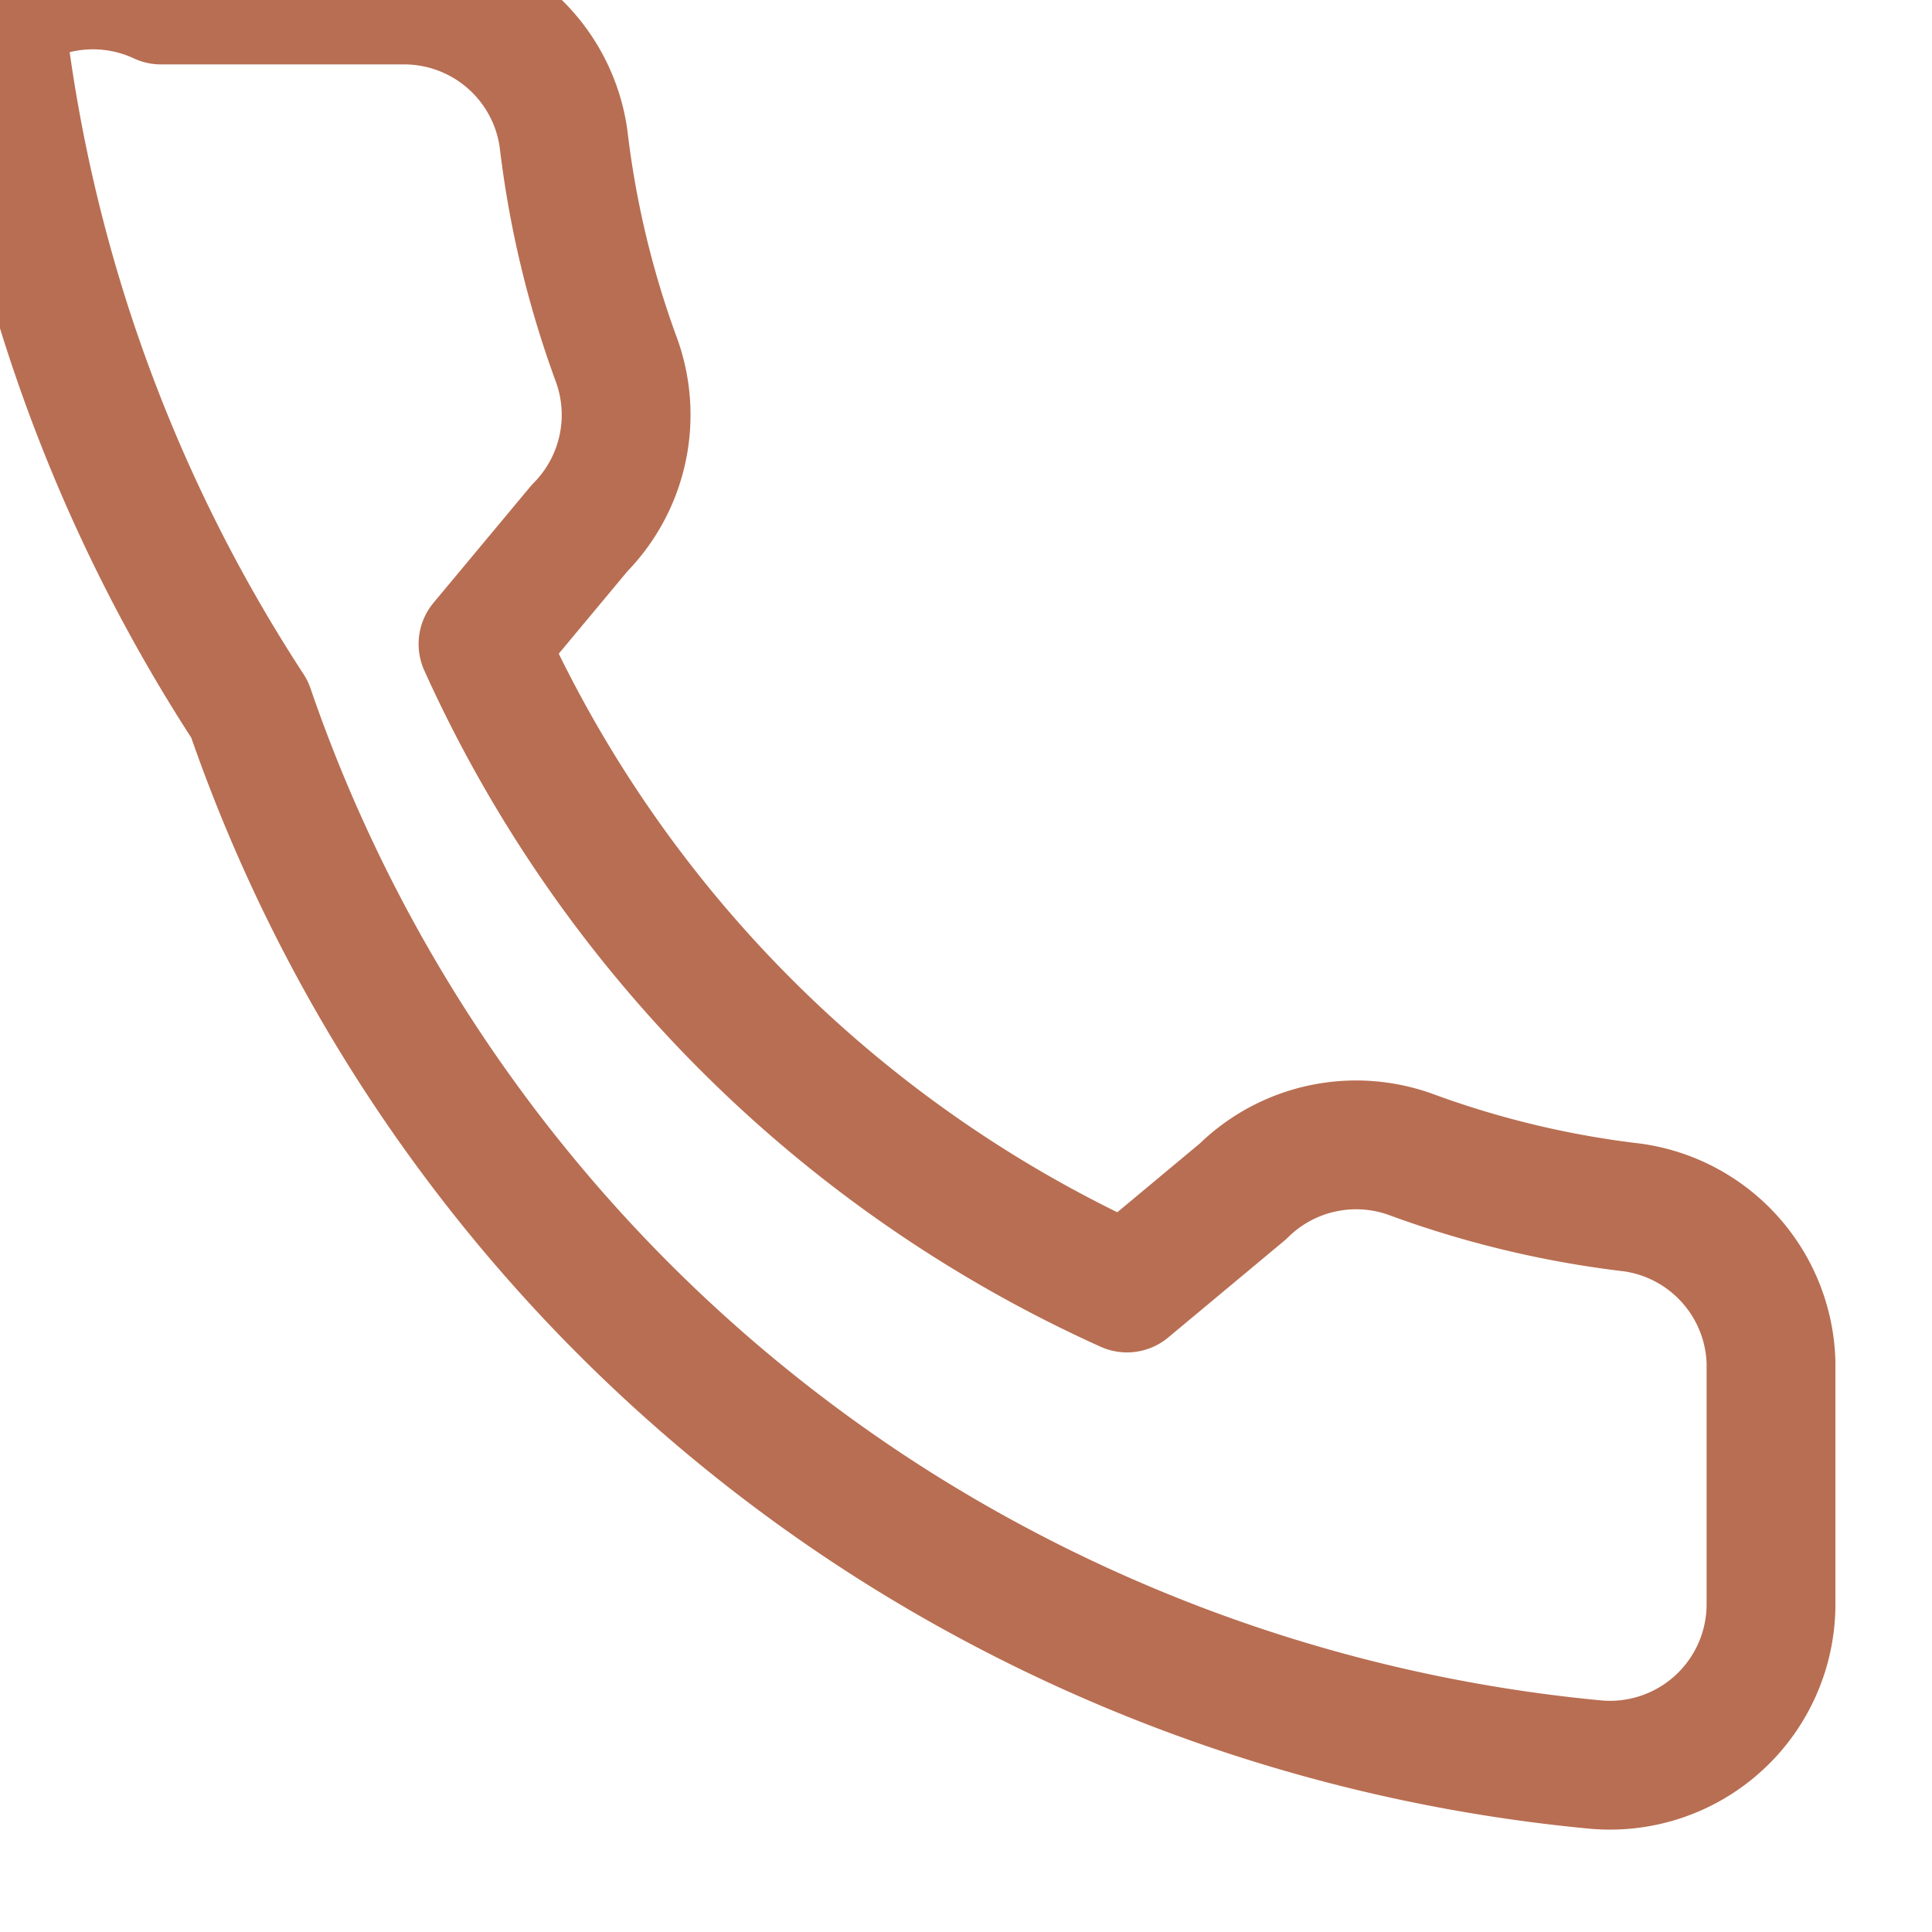
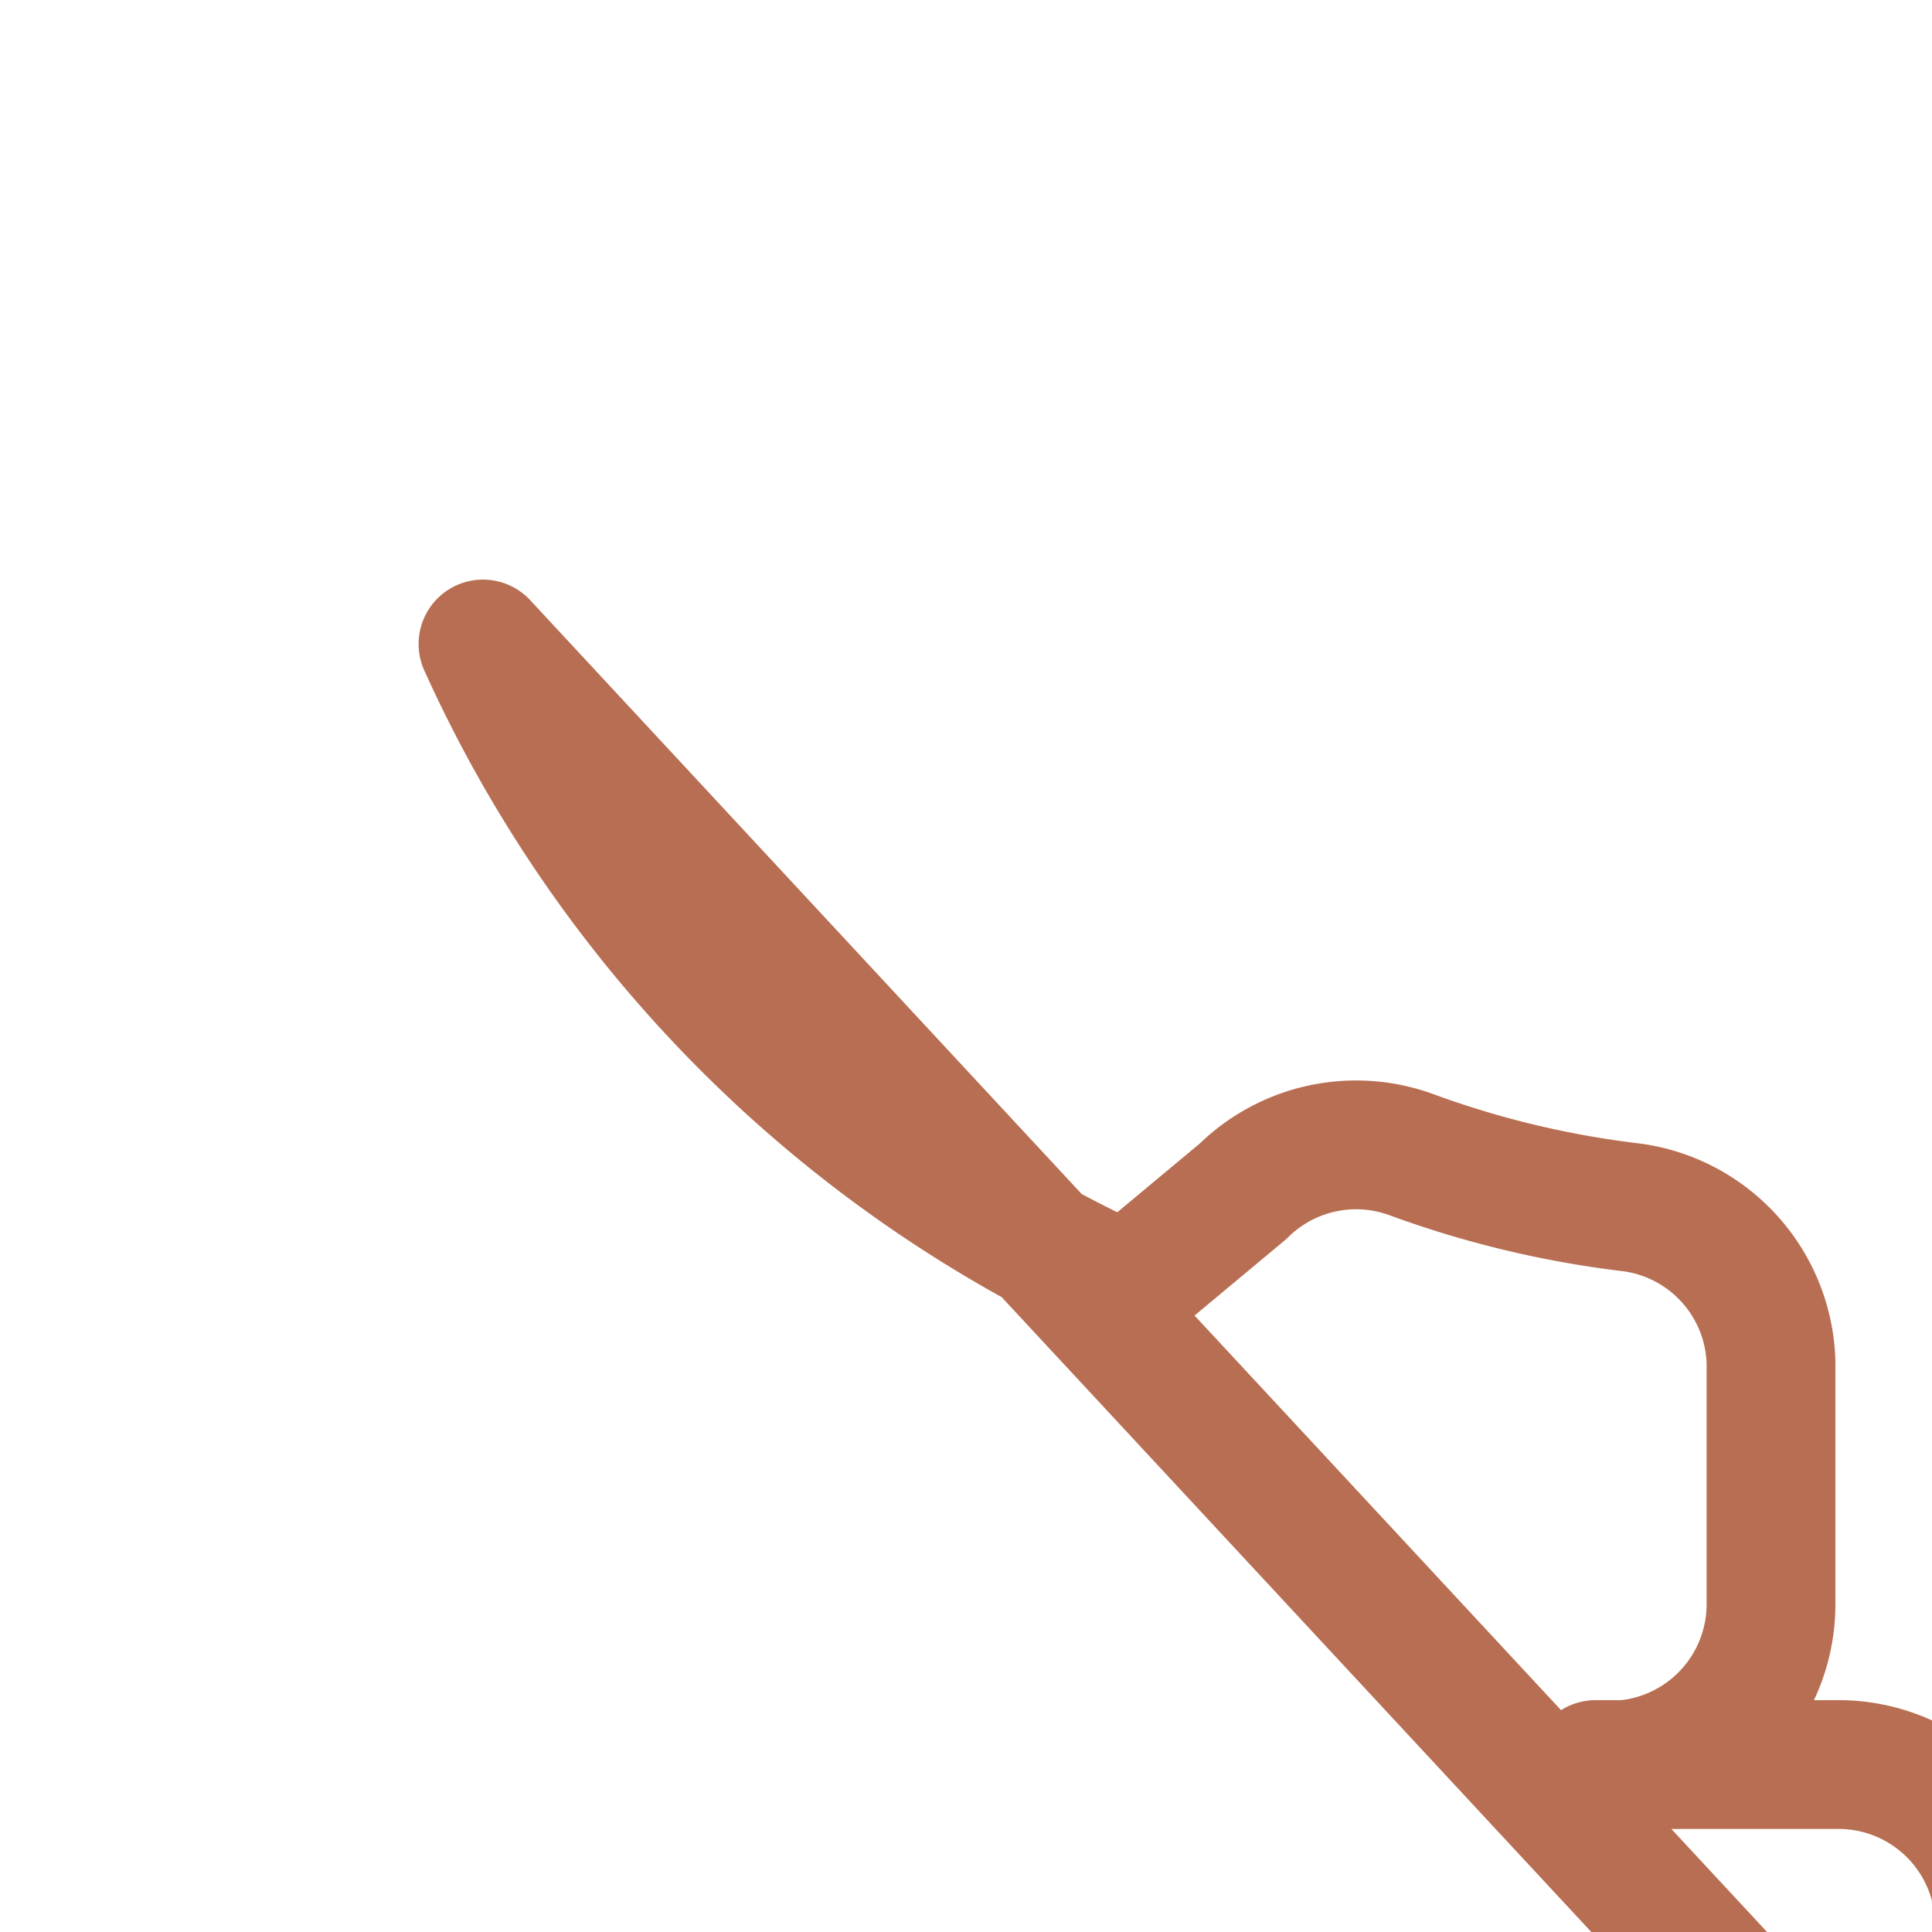
<svg xmlns="http://www.w3.org/2000/svg" viewBox="0 0 24 24" fill="none" stroke="#B86E52" stroke-width="1.6">
-   <path d="M22 16.92v3a2 2 0 0 1-2.18 2A19.79 19.79 0 0 1 11.19 19 19.5 19.5 0 0 1 3.1 8.81 19.79 19.79 0 0 1 0 0.18 2 2 0 0 1 2 0h3a2 2 0 0 1 2 1.72 12.05 12.05 0 0 0 .65 2.73 2 2 0 0 1-.45 2.11L6 8a16 16 0 0 0 8 8l1.44-1.2a2 2 0 0 1 2.11-.45 12.05 12.05 0 0 0 2.73.65A2 2 0 0 1 22 16.92z" stroke-linecap="round" stroke-linejoin="round" />
+   <path d="M22 16.92v3a2 2 0 0 1-2.18 2h3a2 2 0 0 1 2 1.72 12.05 12.05 0 0 0 .65 2.73 2 2 0 0 1-.45 2.11L6 8a16 16 0 0 0 8 8l1.44-1.2a2 2 0 0 1 2.11-.45 12.05 12.05 0 0 0 2.73.65A2 2 0 0 1 22 16.92z" stroke-linecap="round" stroke-linejoin="round" />
</svg>